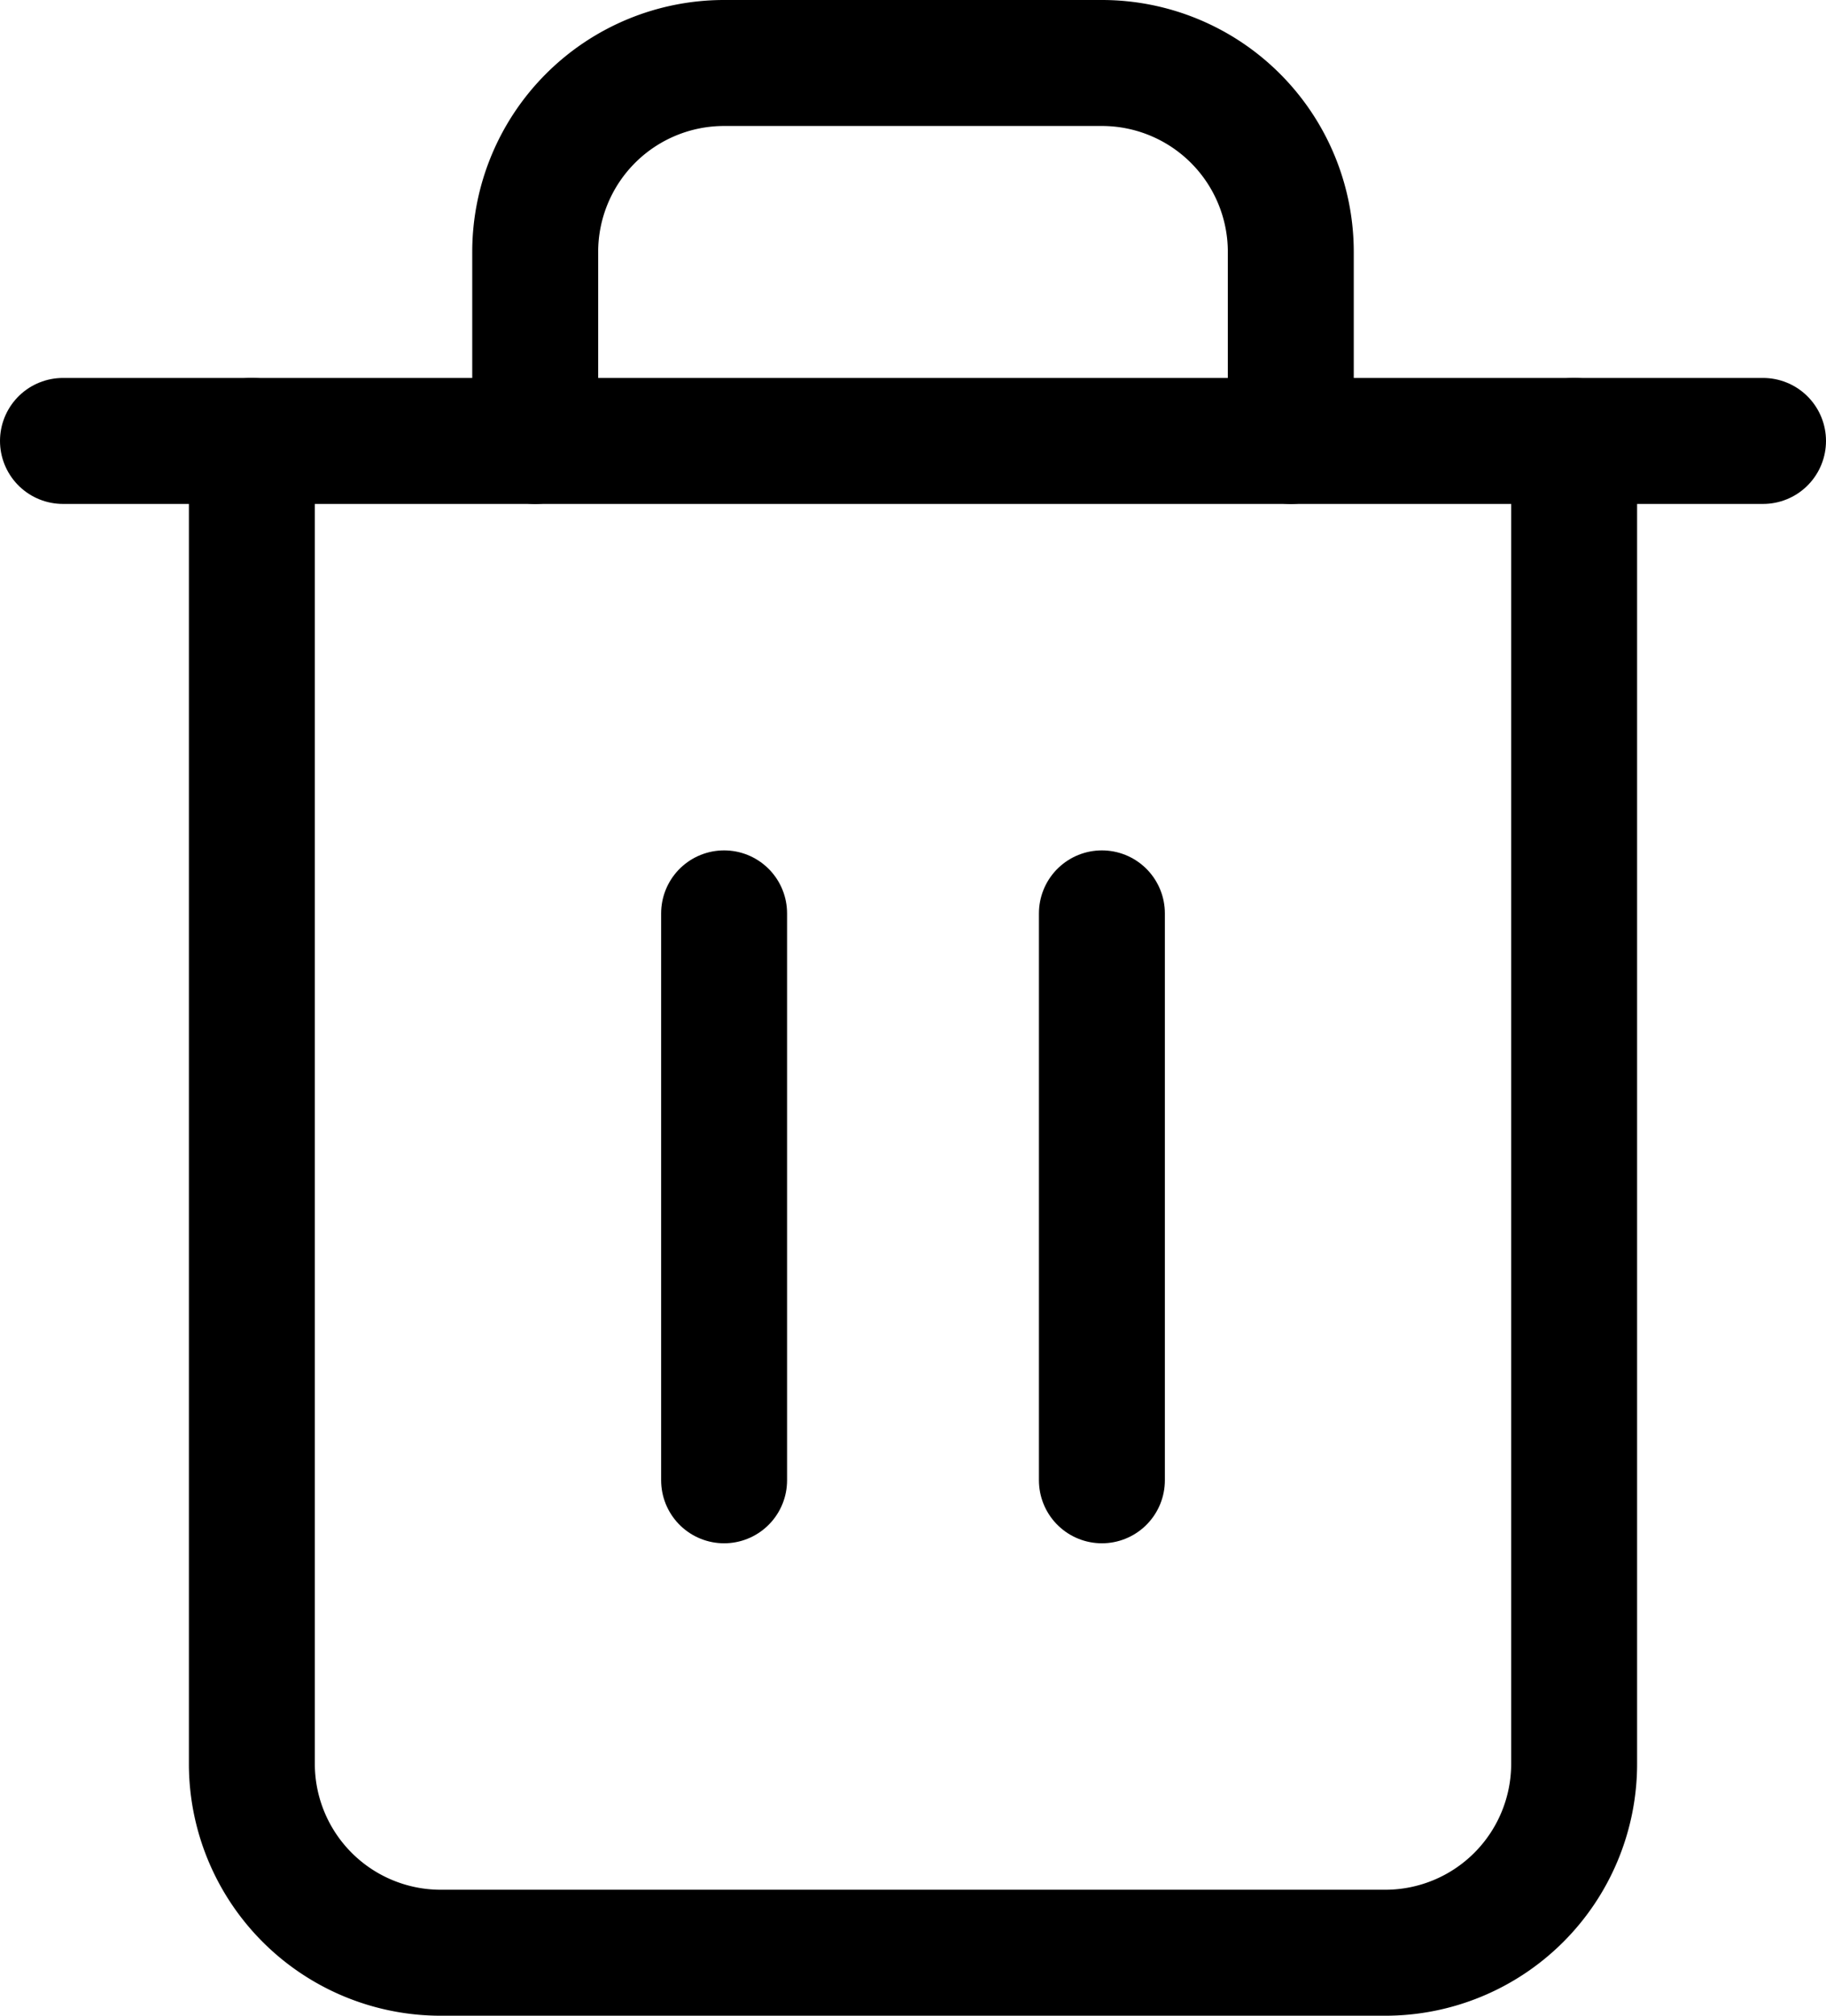
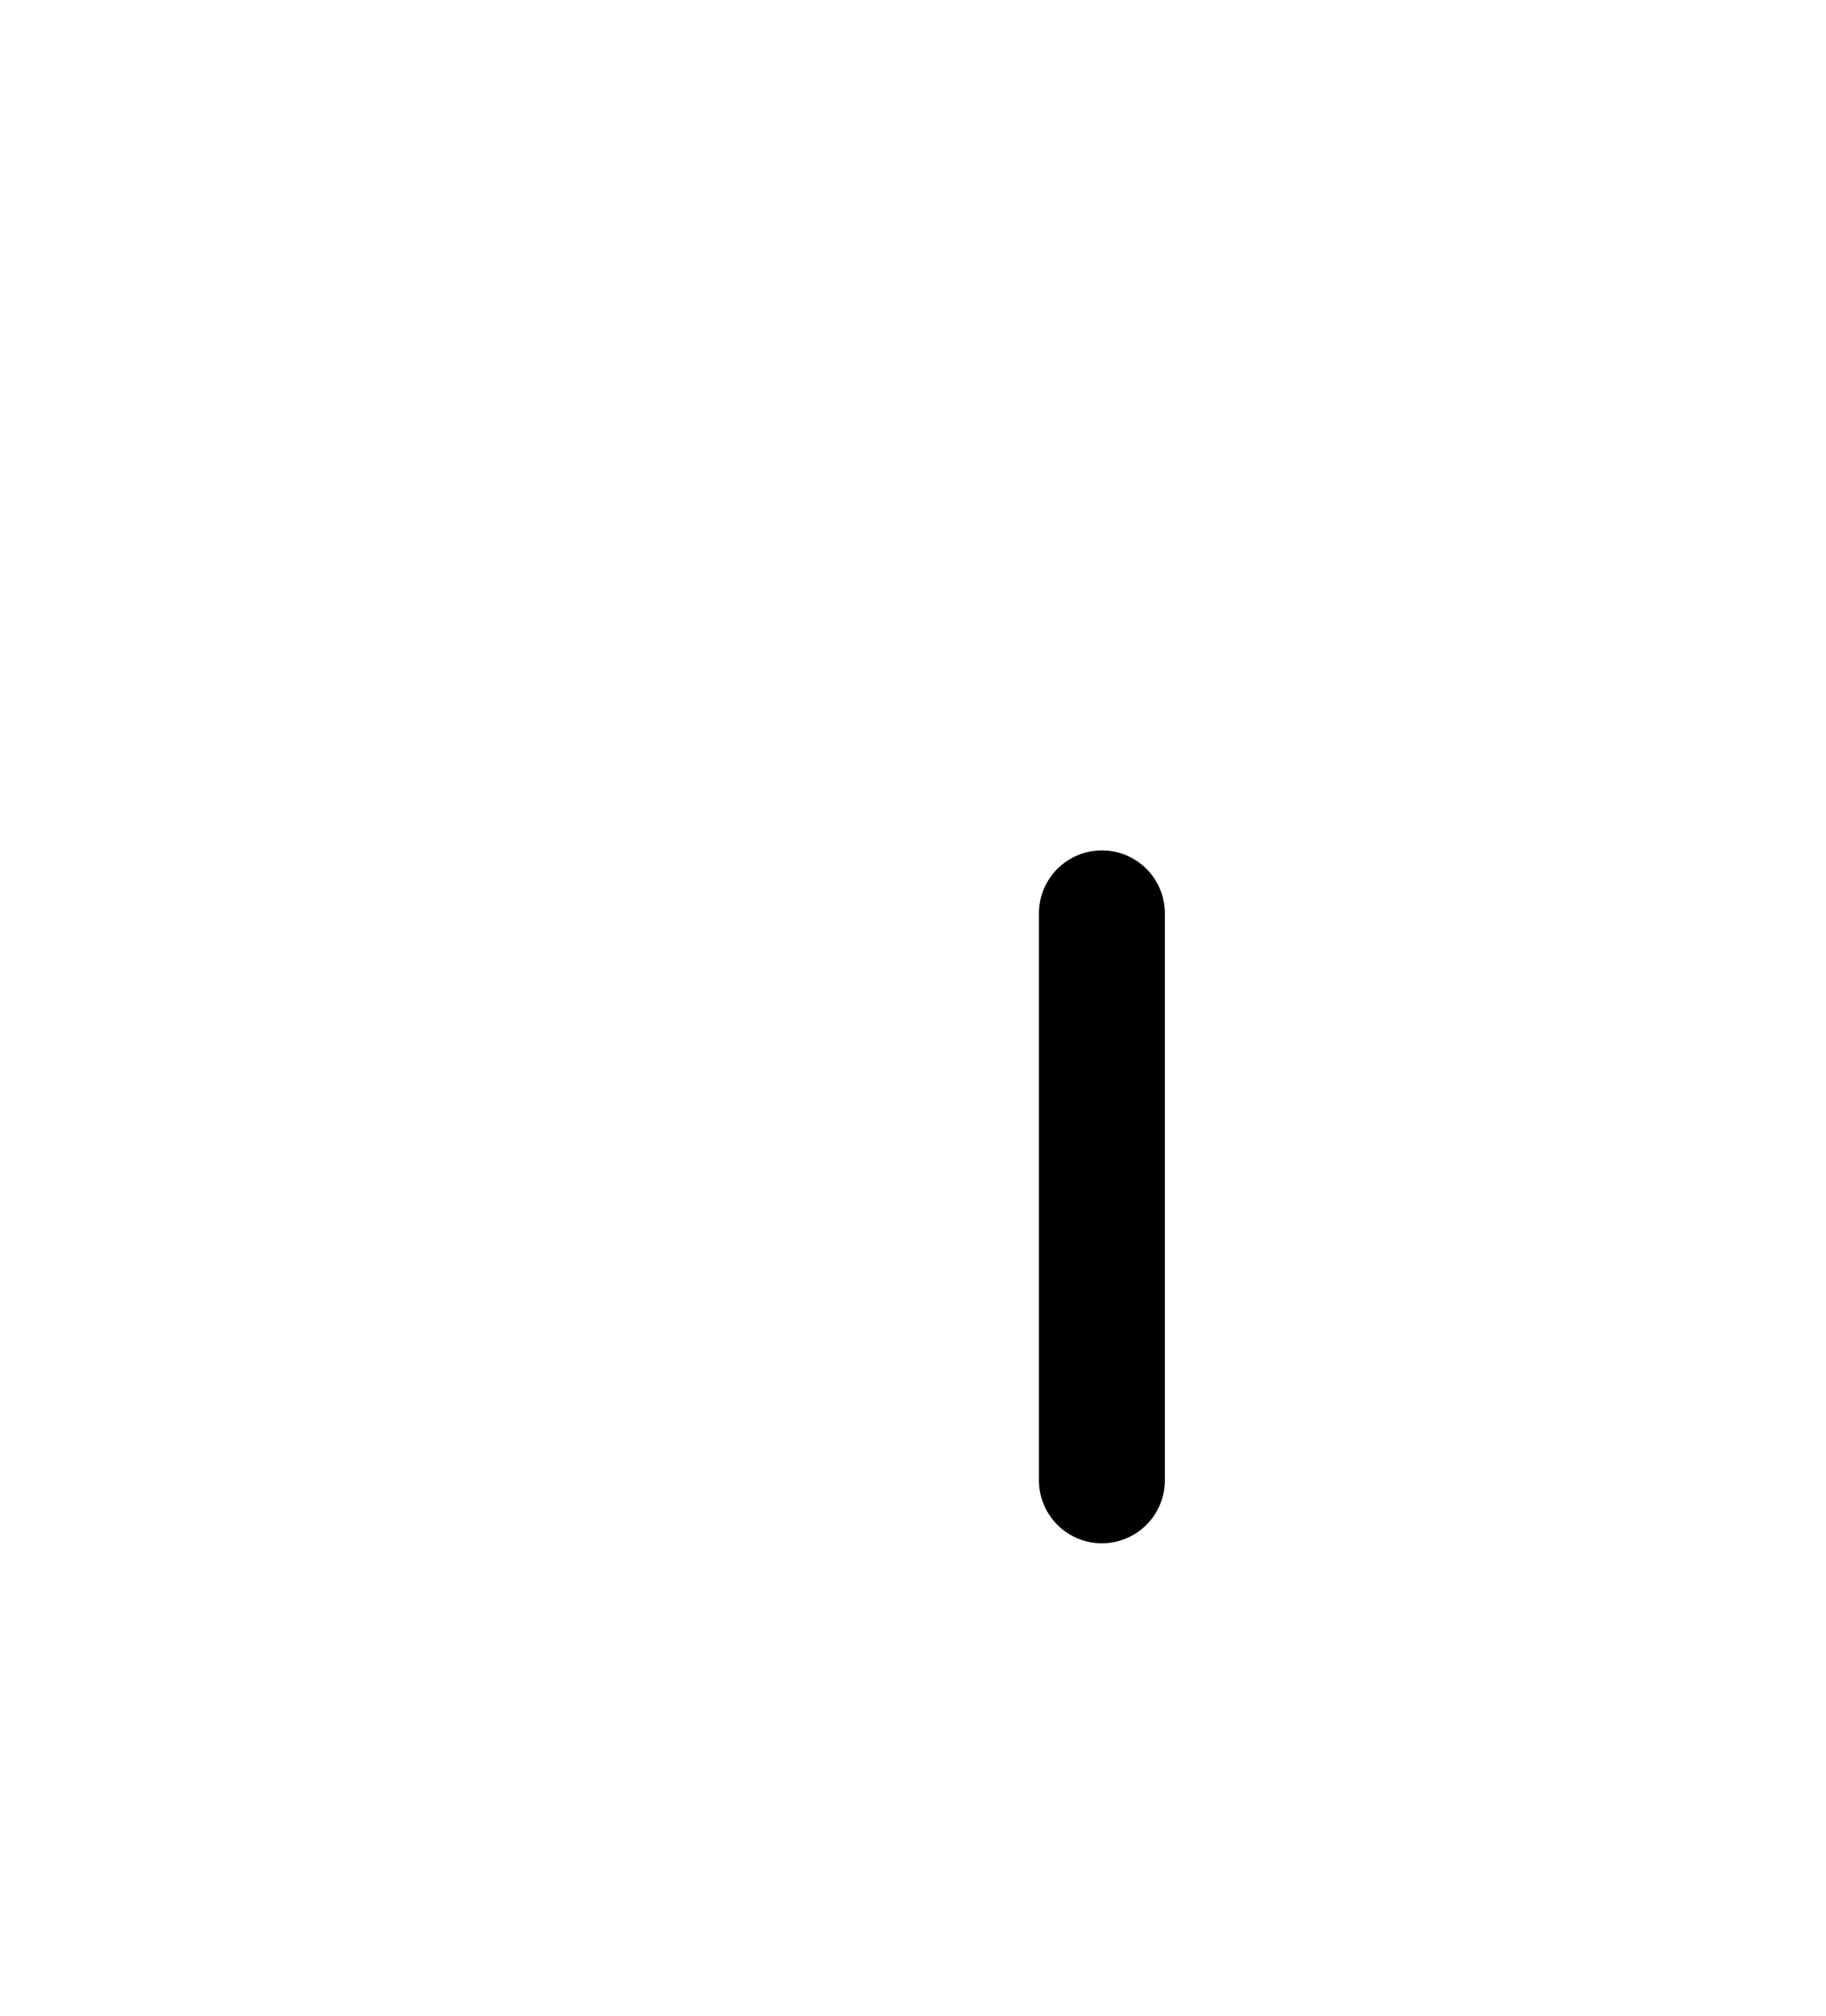
<svg xmlns="http://www.w3.org/2000/svg" width="29" height="32" viewBox="0 0 29 32">
  <g id="Icon_feather-trash-2" data-name="Icon feather-trash-2" transform="translate(-3.5 -2)">
-     <path id="Path_2246" data-name="Path 2246" d="M4.5,9h27" fill="none" stroke="#000" stroke-linecap="round" stroke-linejoin="round" stroke-width="2" />
-     <path id="Path_2247" data-name="Path 2247" d="M28.5,9V30a3,3,0,0,1-3,3h-15a3,3,0,0,1-3-3V9M12,9V6a3,3,0,0,1,3-3h6a3,3,0,0,1,3,3V9" fill="none" stroke="#000" stroke-linecap="round" stroke-linejoin="round" stroke-width="2" />
-     <path id="Path_2248" data-name="Path 2248" d="M15,16.5v9" fill="none" stroke="#000" stroke-linecap="round" stroke-linejoin="round" stroke-width="2" />
    <path id="Path_2249" data-name="Path 2249" d="M21,16.5v9" fill="none" stroke="#000" stroke-linecap="round" stroke-linejoin="round" stroke-width="2" />
  </g>
</svg>